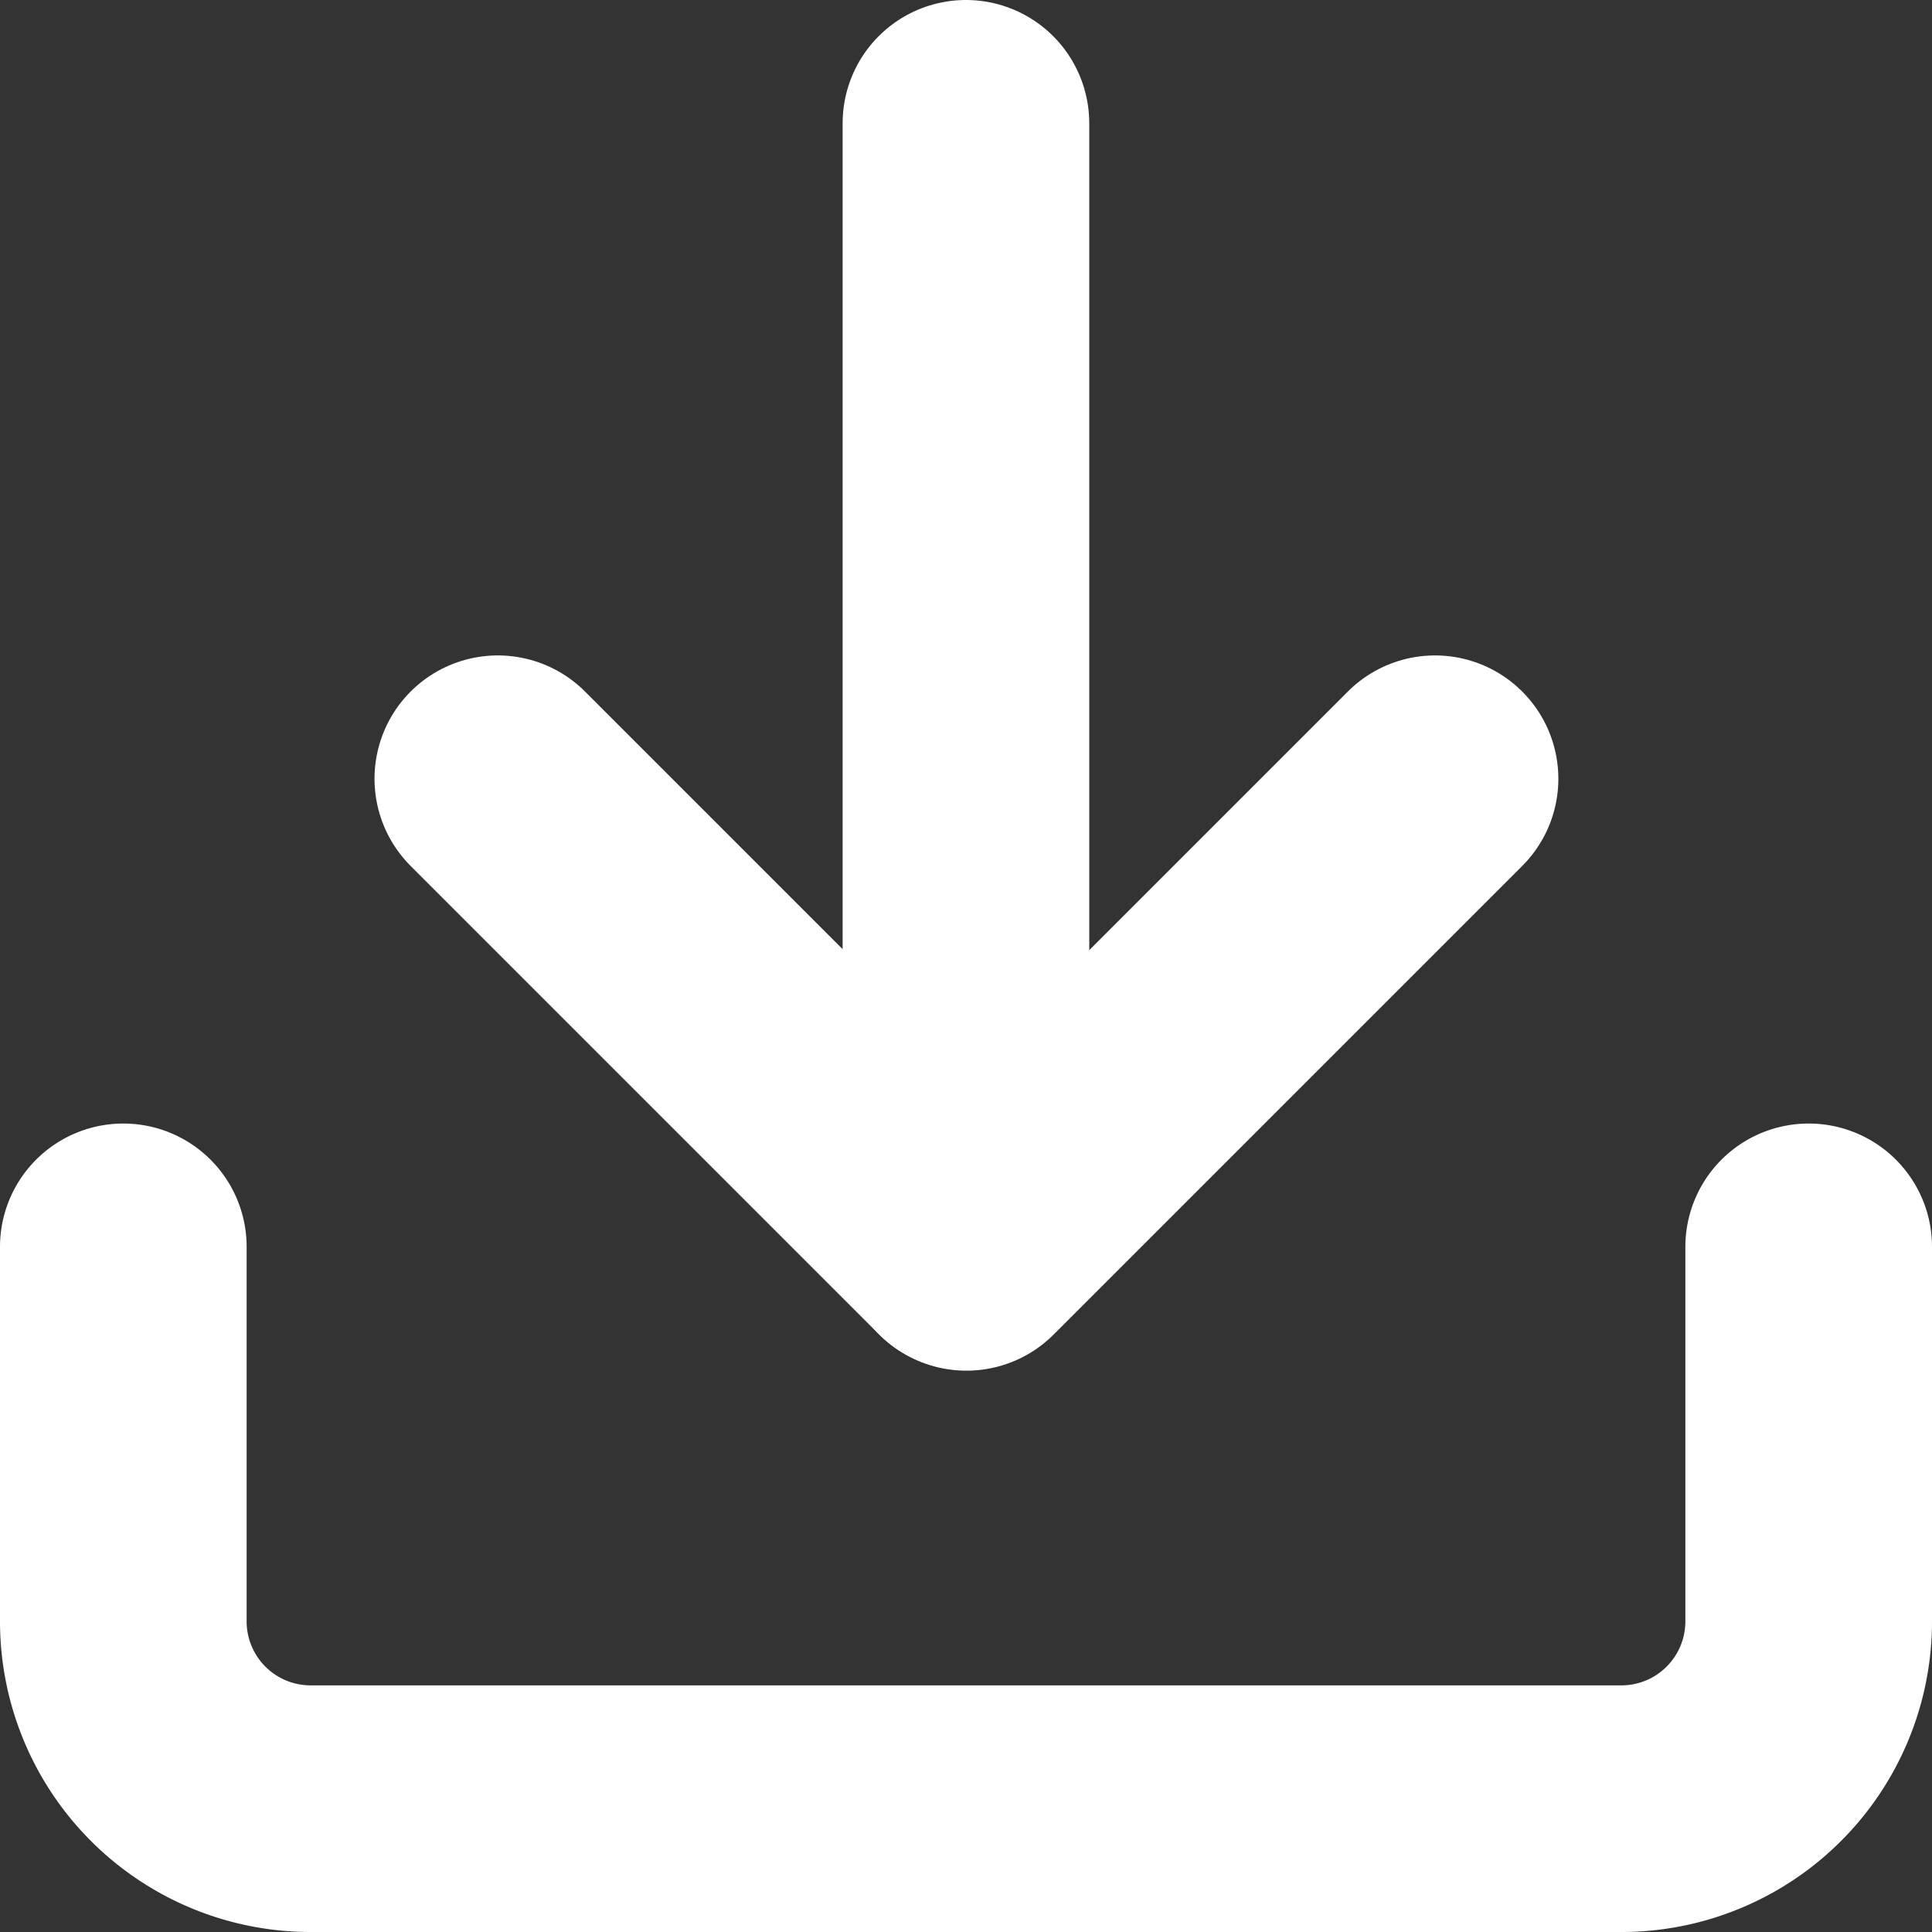
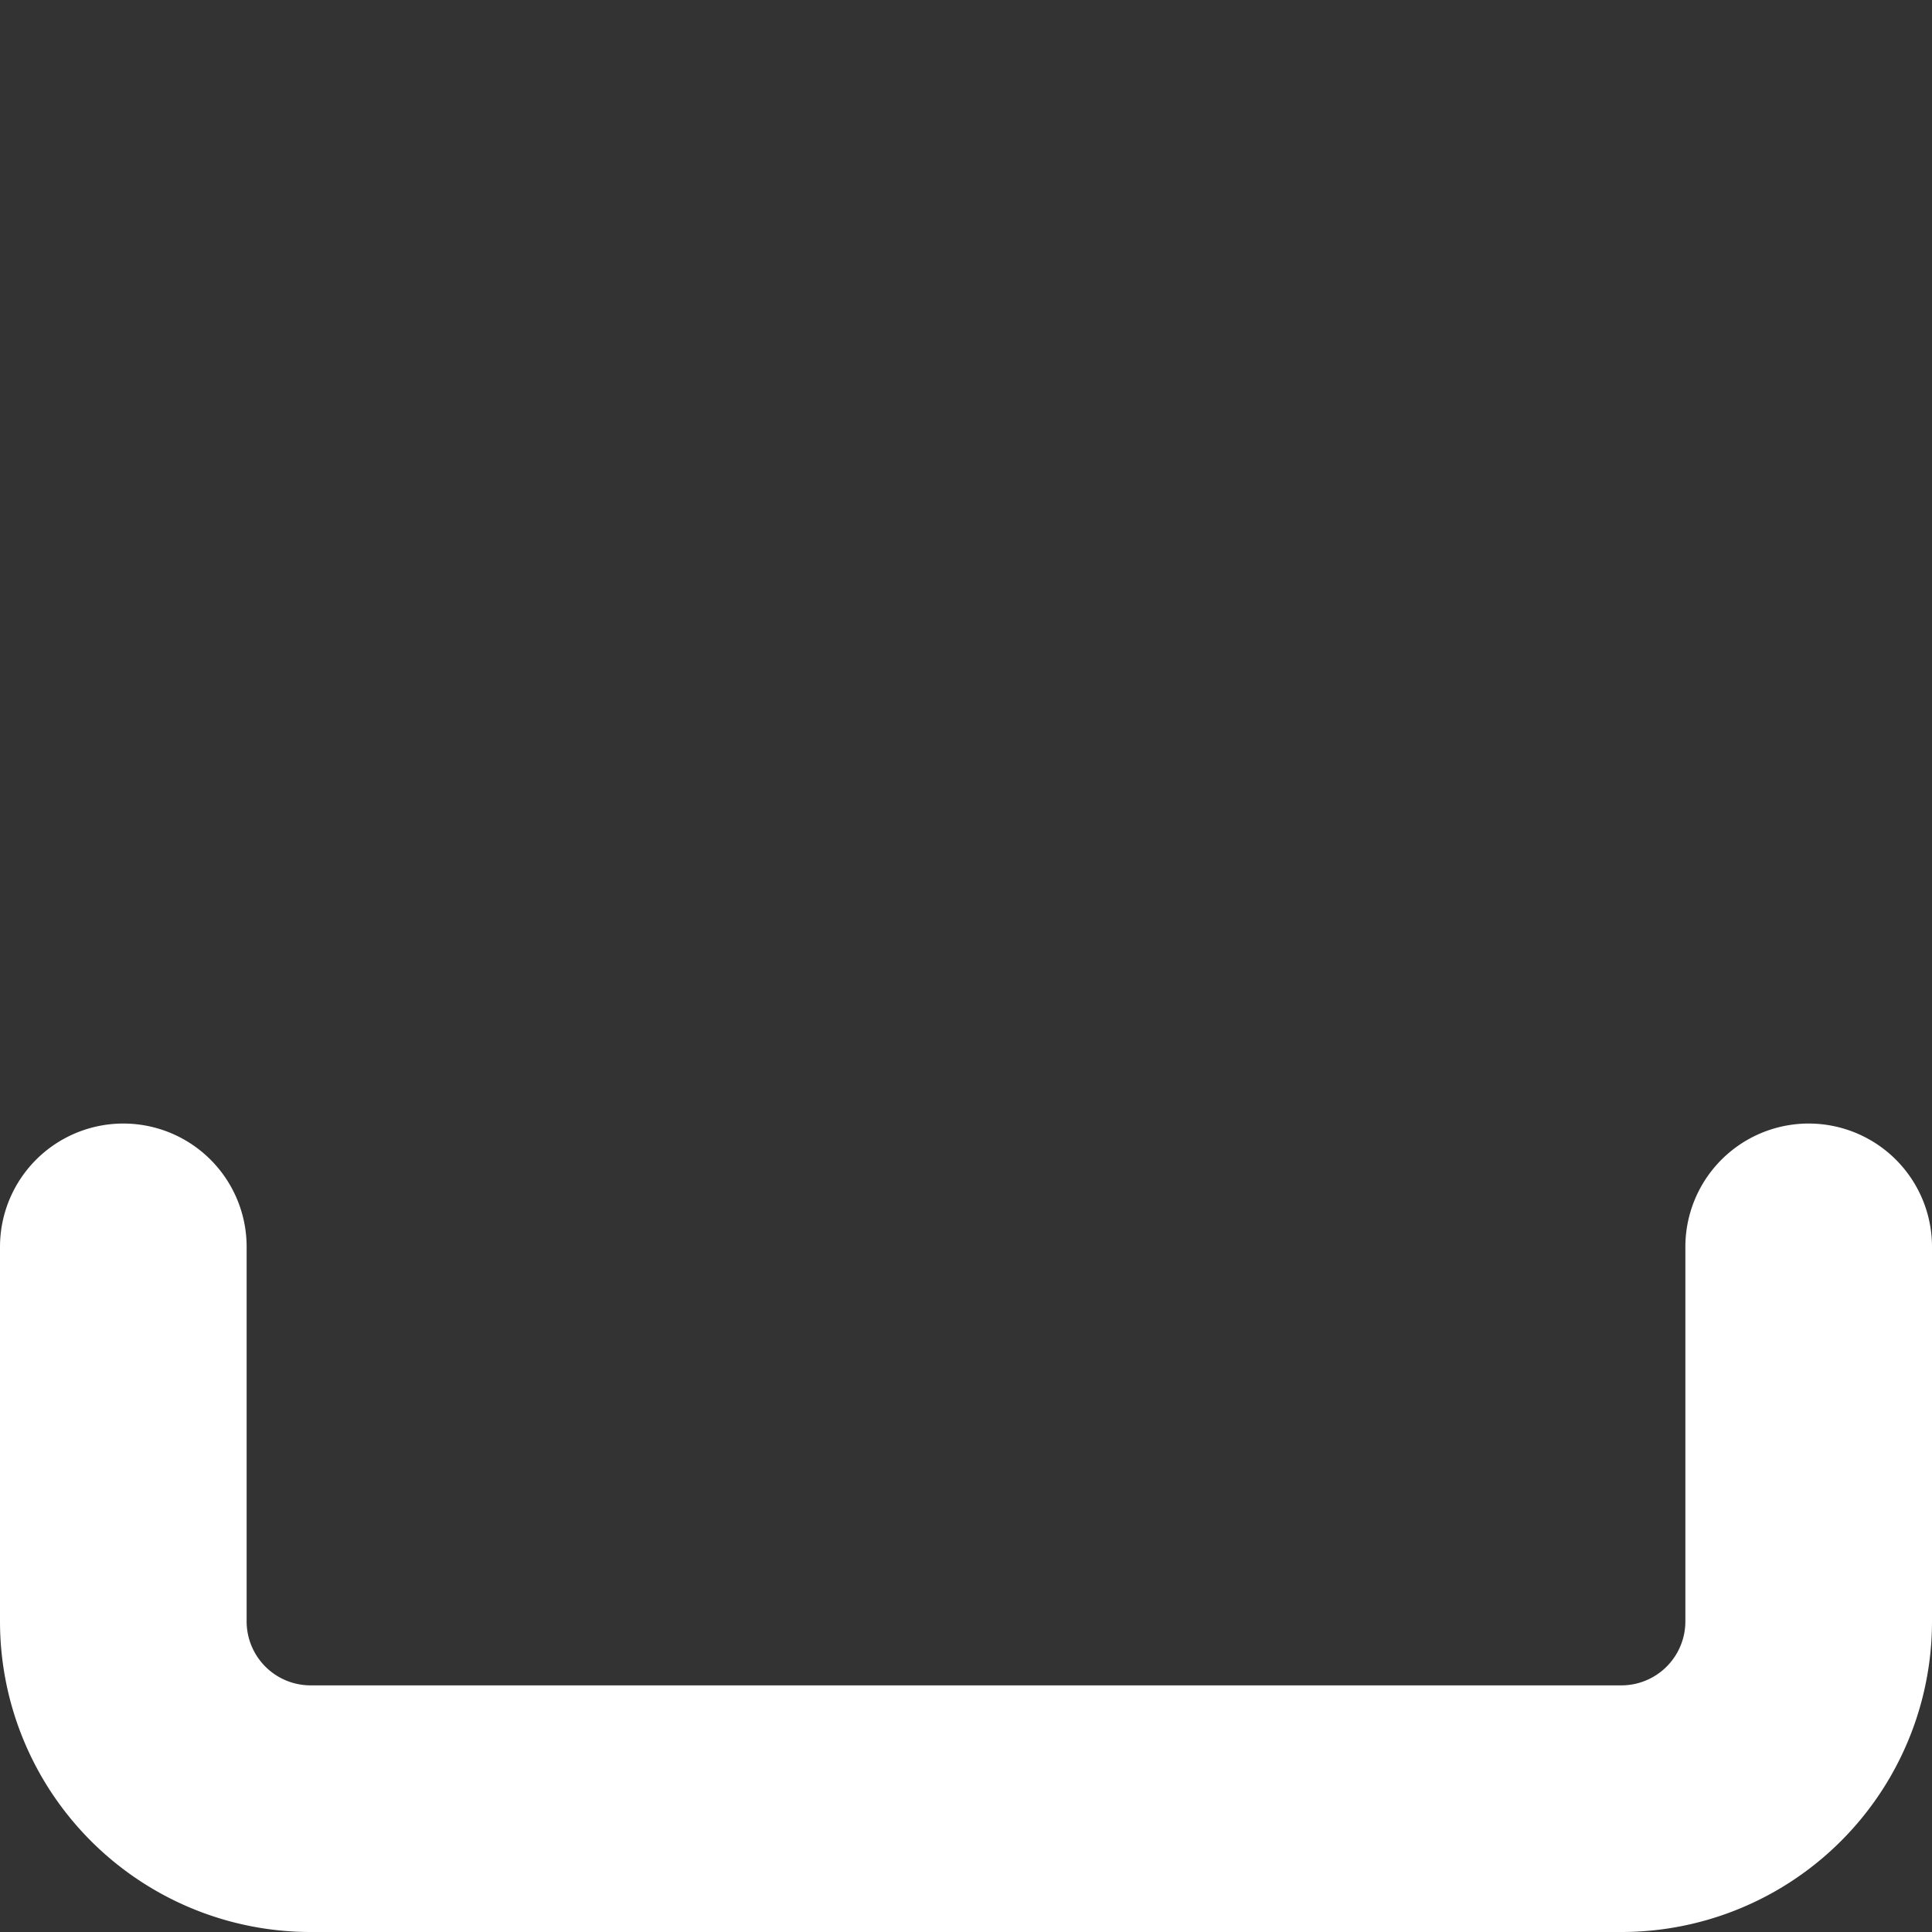
<svg xmlns="http://www.w3.org/2000/svg" width="15.667" height="15.667" viewBox="0 0 15.667 15.667">
  <rect x="0" y="0" width="15.667" height="15.667" fill="#333333" stroke="none" />
  <g id="Icon_feather-download" data-name="Icon feather-download" transform="translate(1 1)">
    <path id="Path_1" data-name="Path 1" d="M18.167,22.5v3.037a1.519,1.519,0,0,1-1.519,1.519H6.019A1.519,1.519,0,0,1,4.5,25.537V22.5" transform="translate(-4.5 -13.389)" fill="none" stroke="#fff" stroke-linecap="round" stroke-linejoin="round" stroke-width="2" />
-     <path id="Path_2" data-name="Path 2" d="M10.5,15l3.8,3.8,3.8-3.8" transform="translate(-7.463 -9.685)" fill="none" stroke="#fff" stroke-linecap="round" stroke-linejoin="round" stroke-width="2" />
-     <path id="Path_3" data-name="Path 3" d="M18,13.611V4.5" transform="translate(-11.167 -4.5)" fill="none" stroke="#fff" stroke-linecap="round" stroke-linejoin="round" stroke-width="2" />
  </g>
</svg>